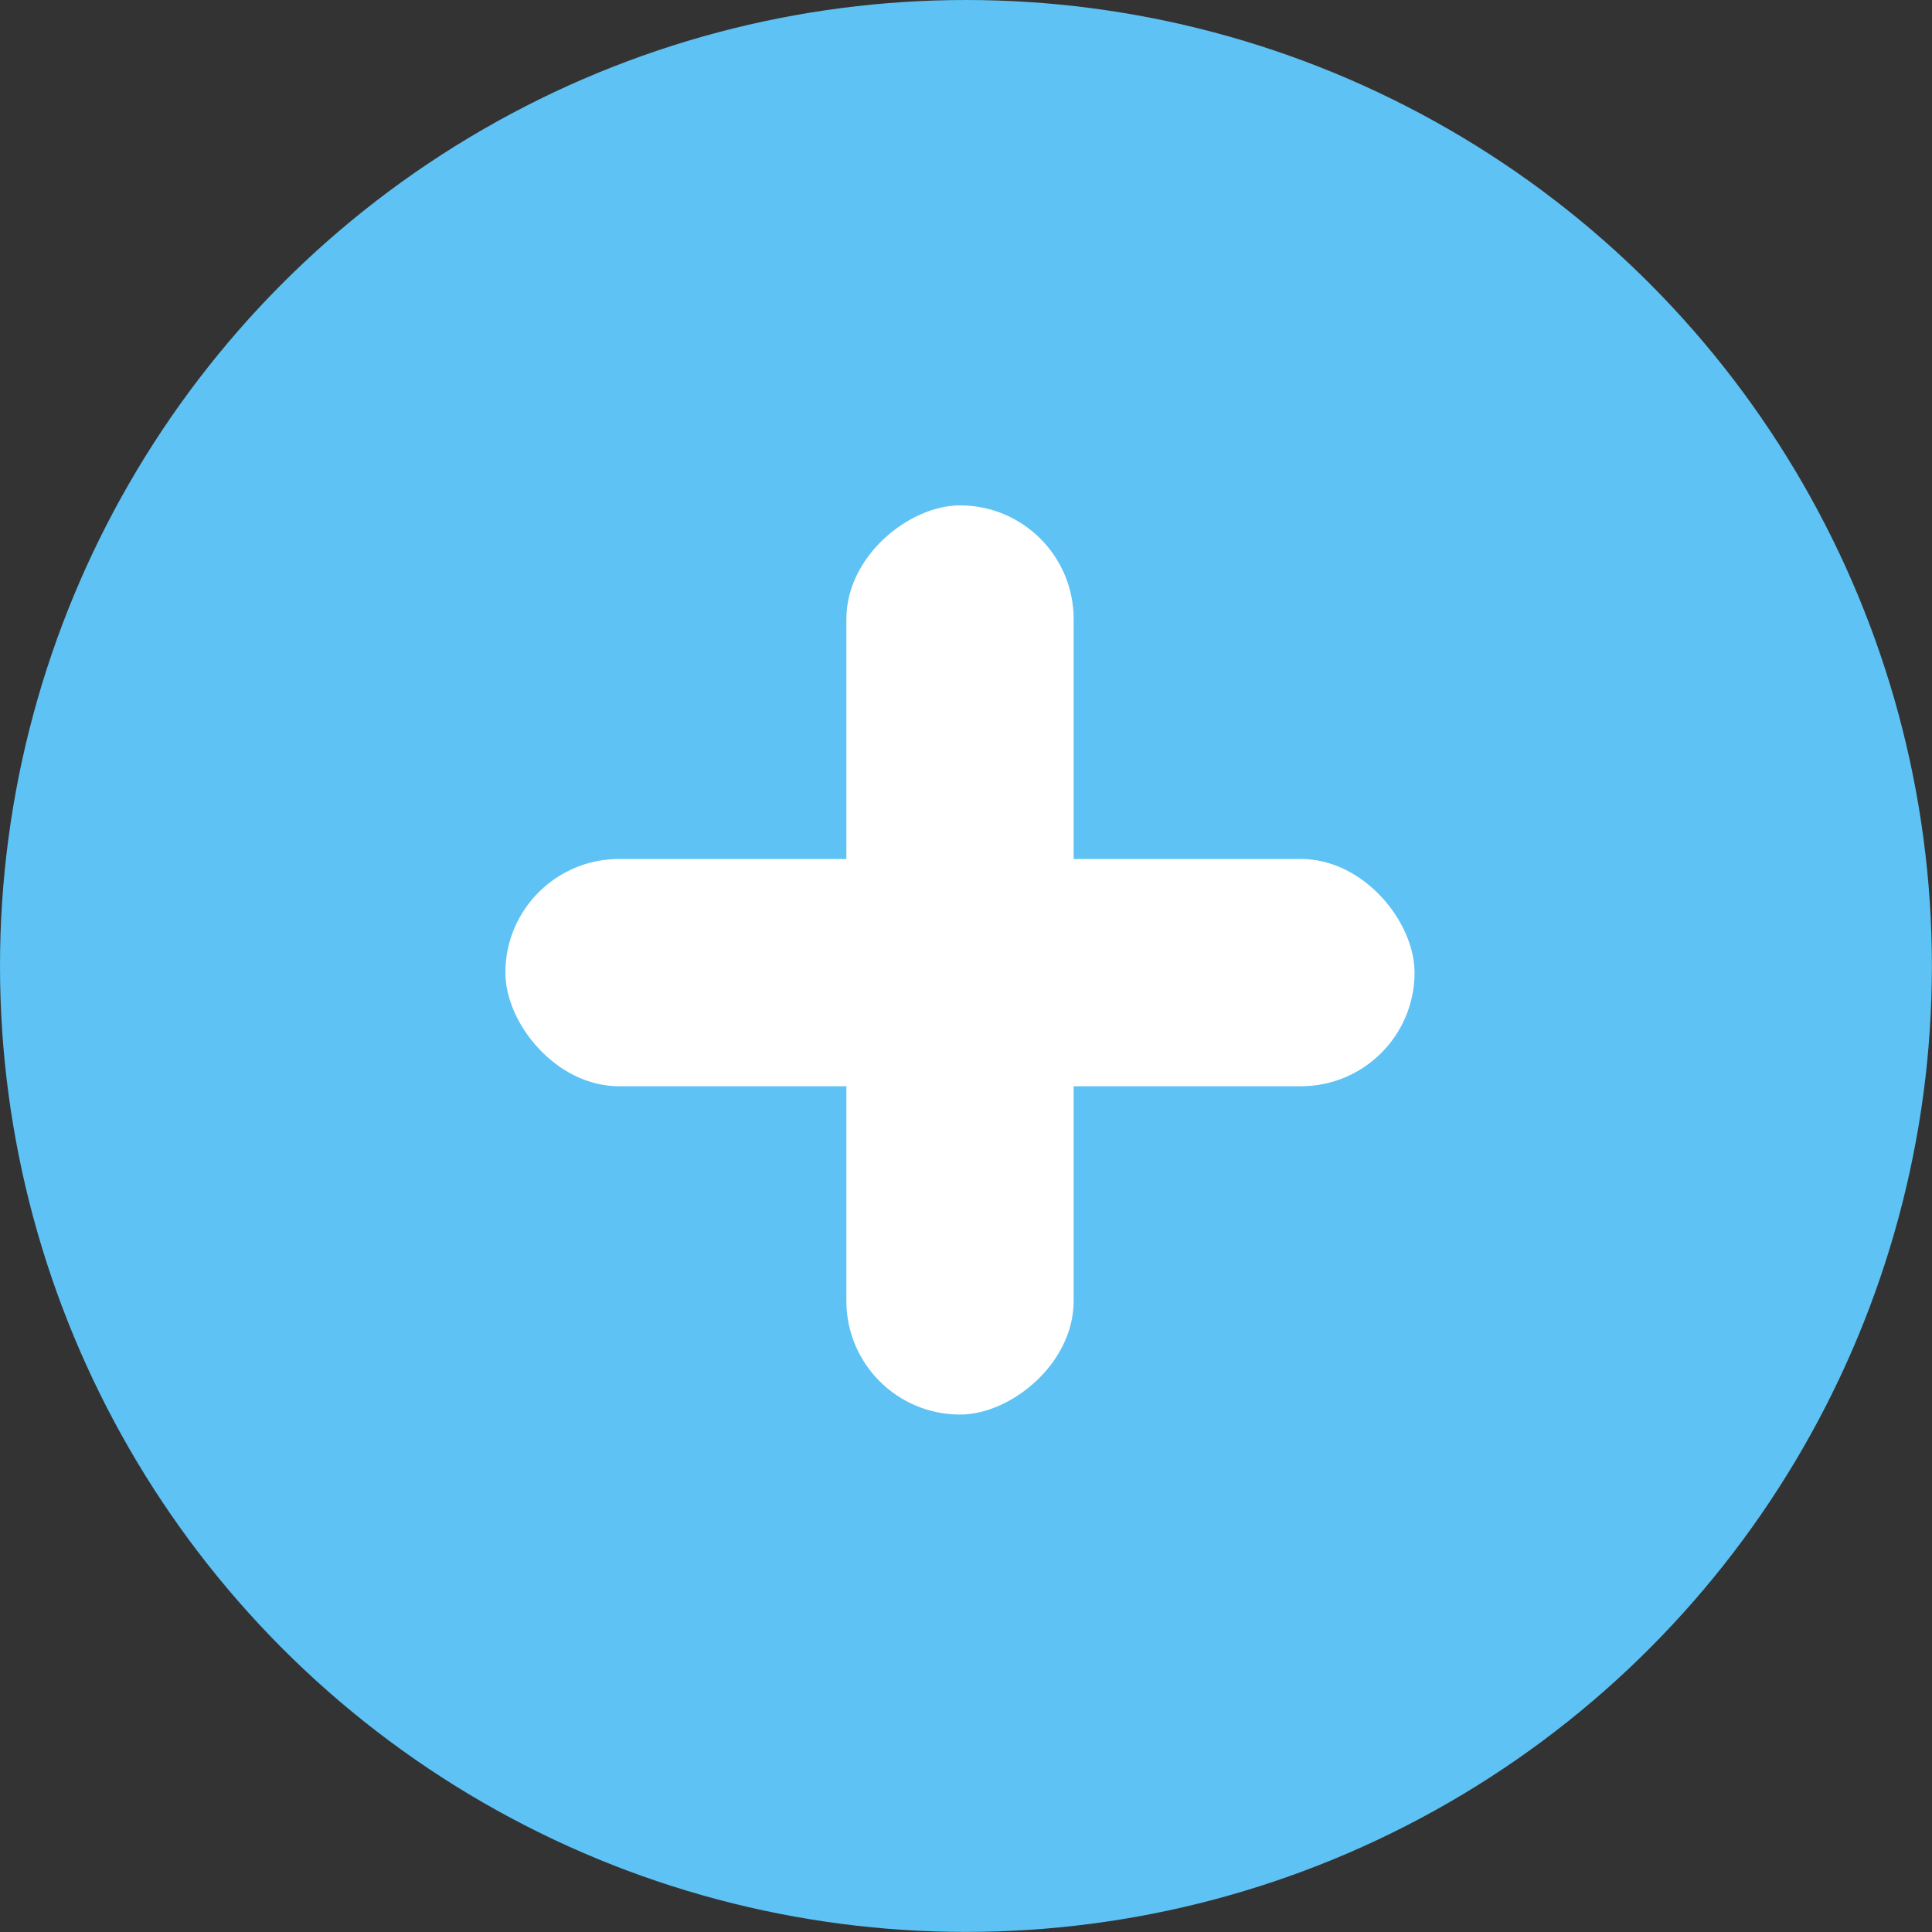
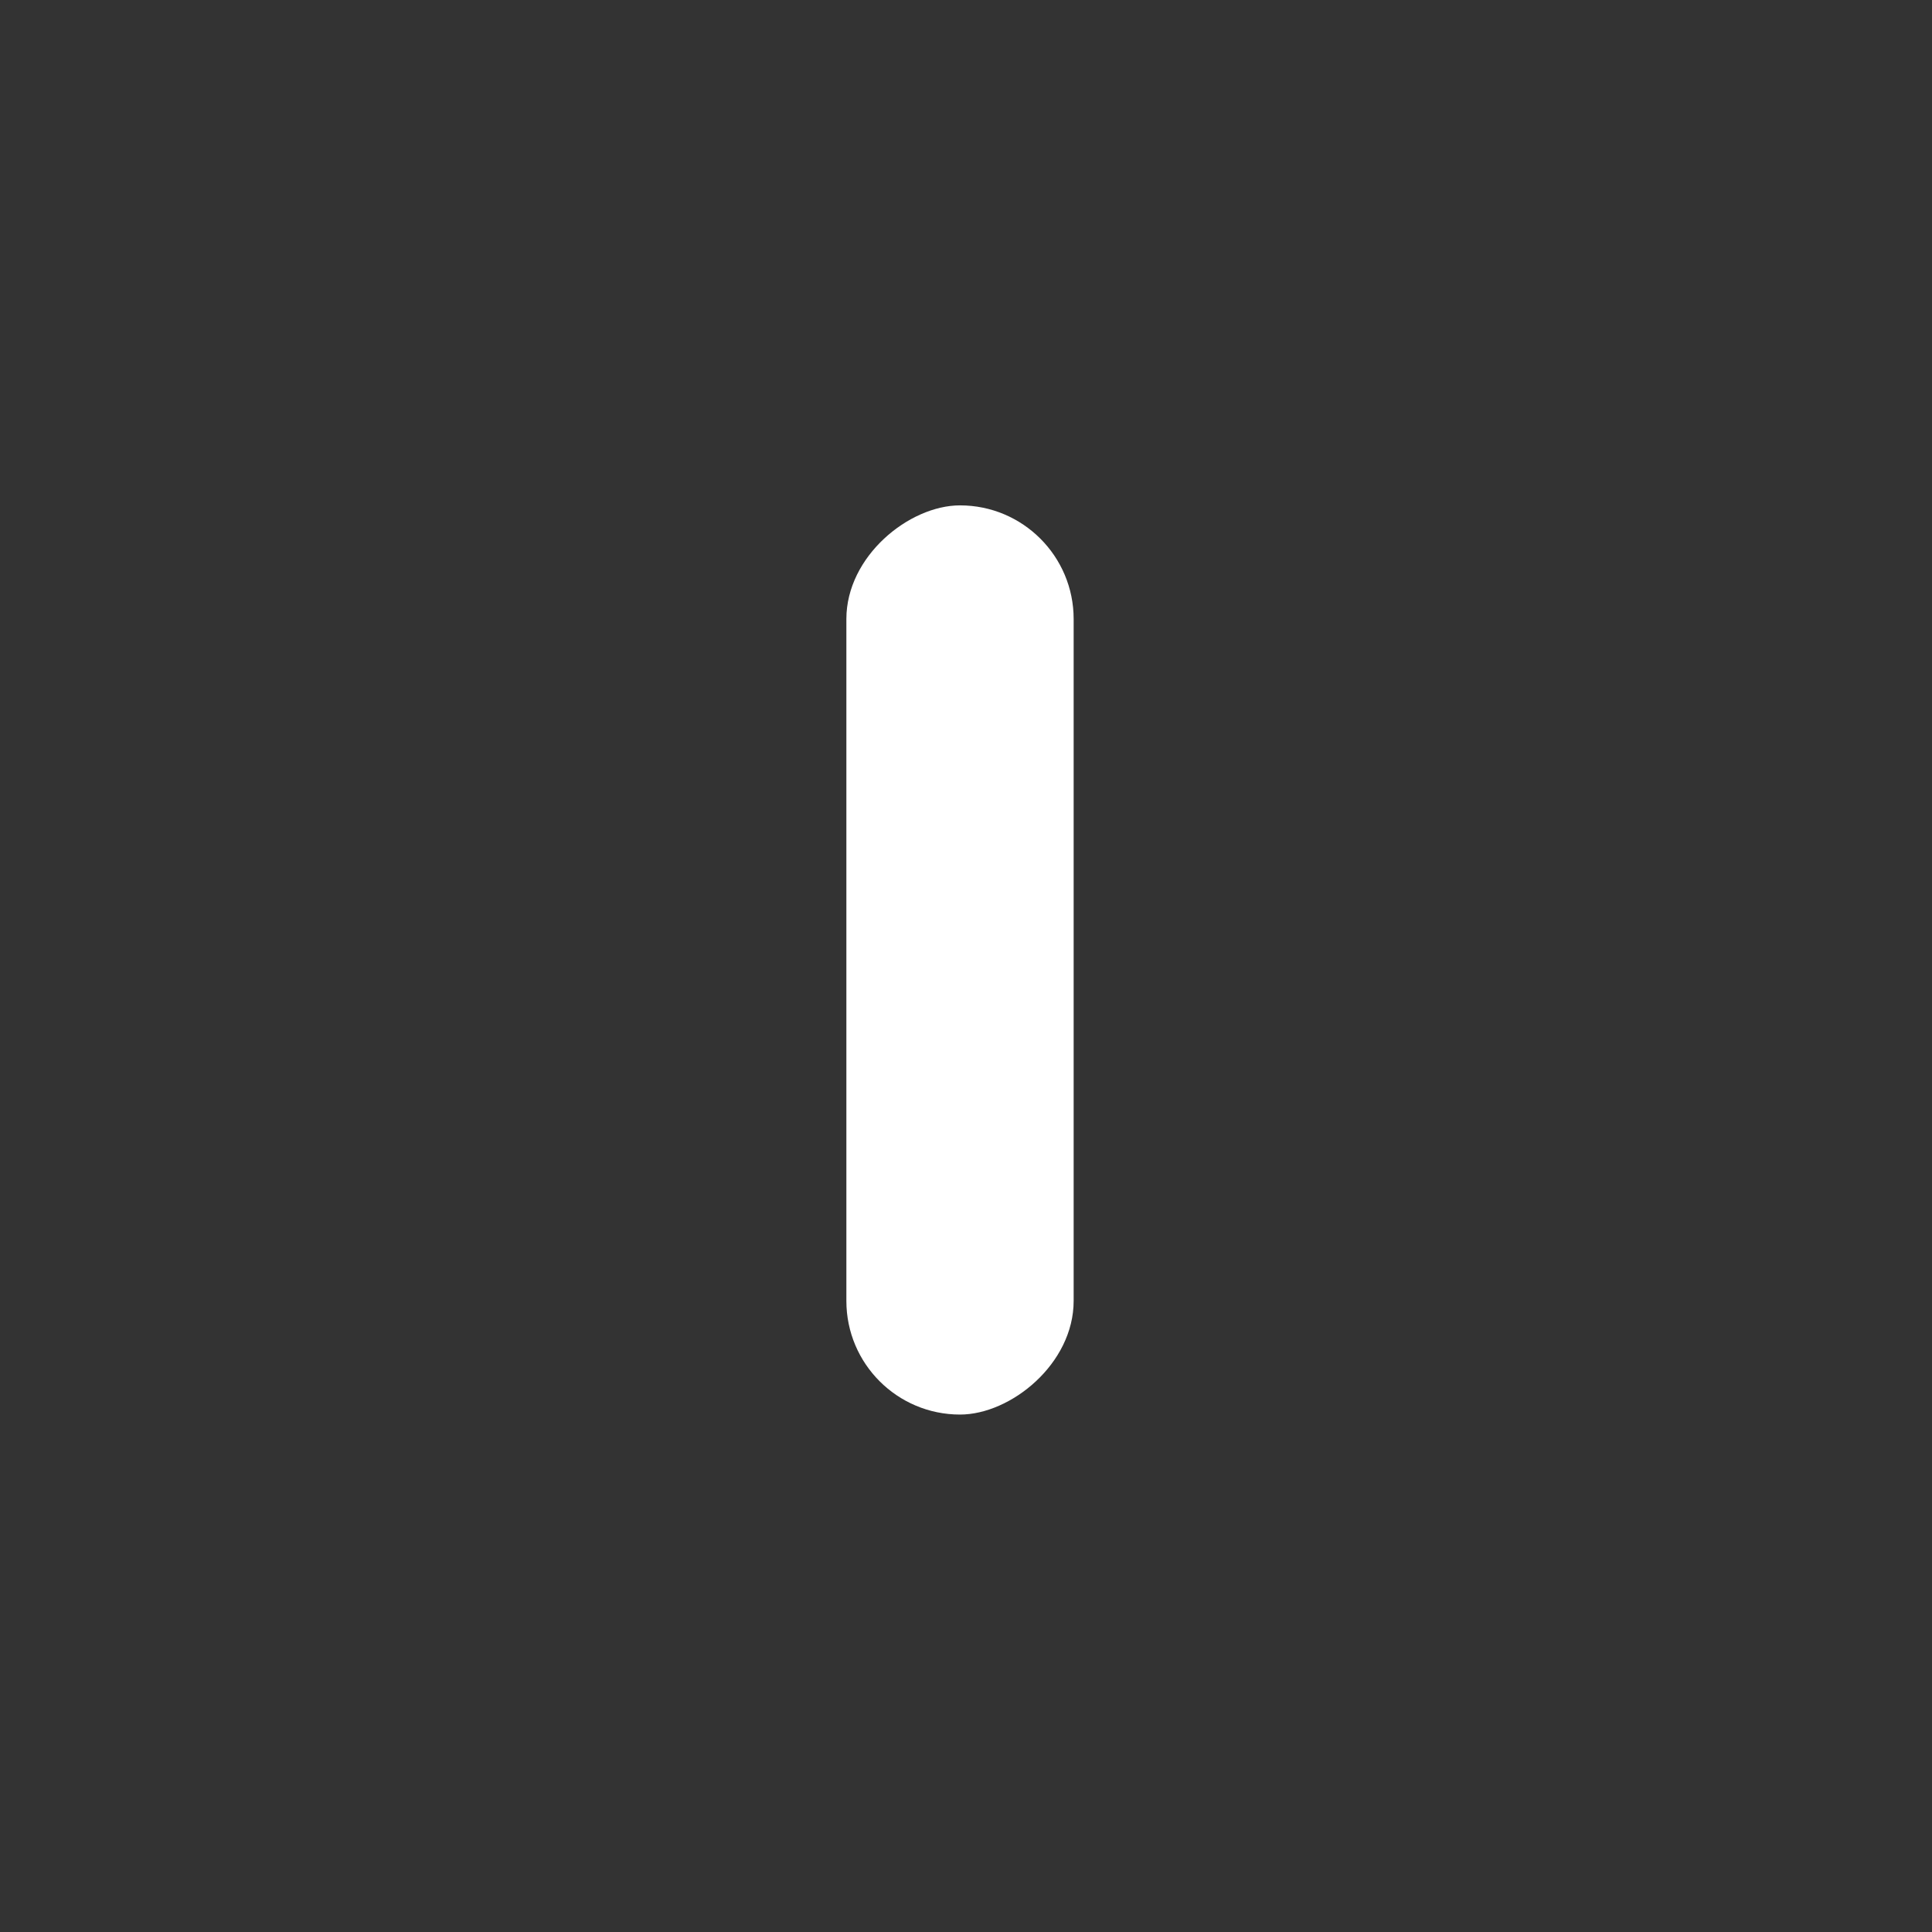
<svg xmlns="http://www.w3.org/2000/svg" width="21.779" height="21.779" viewBox="0 0 21.779 21.779">
  <rect x="0" y="0" width="21.779" height="21.779" fill="#333333" stroke="none" />
-   <circle cx="10.889" cy="10.889" r="10.889" fill="#5ec2f4" />
  <g transform="translate(5.697 5.697)">
-     <rect width="10.249" height="2.562" rx="1.281" transform="translate(0 3.986)" fill="#fff" />
    <rect width="10.249" height="2.562" rx="1.281" transform="translate(6.406 0) rotate(90)" fill="#fff" />
  </g>
</svg>